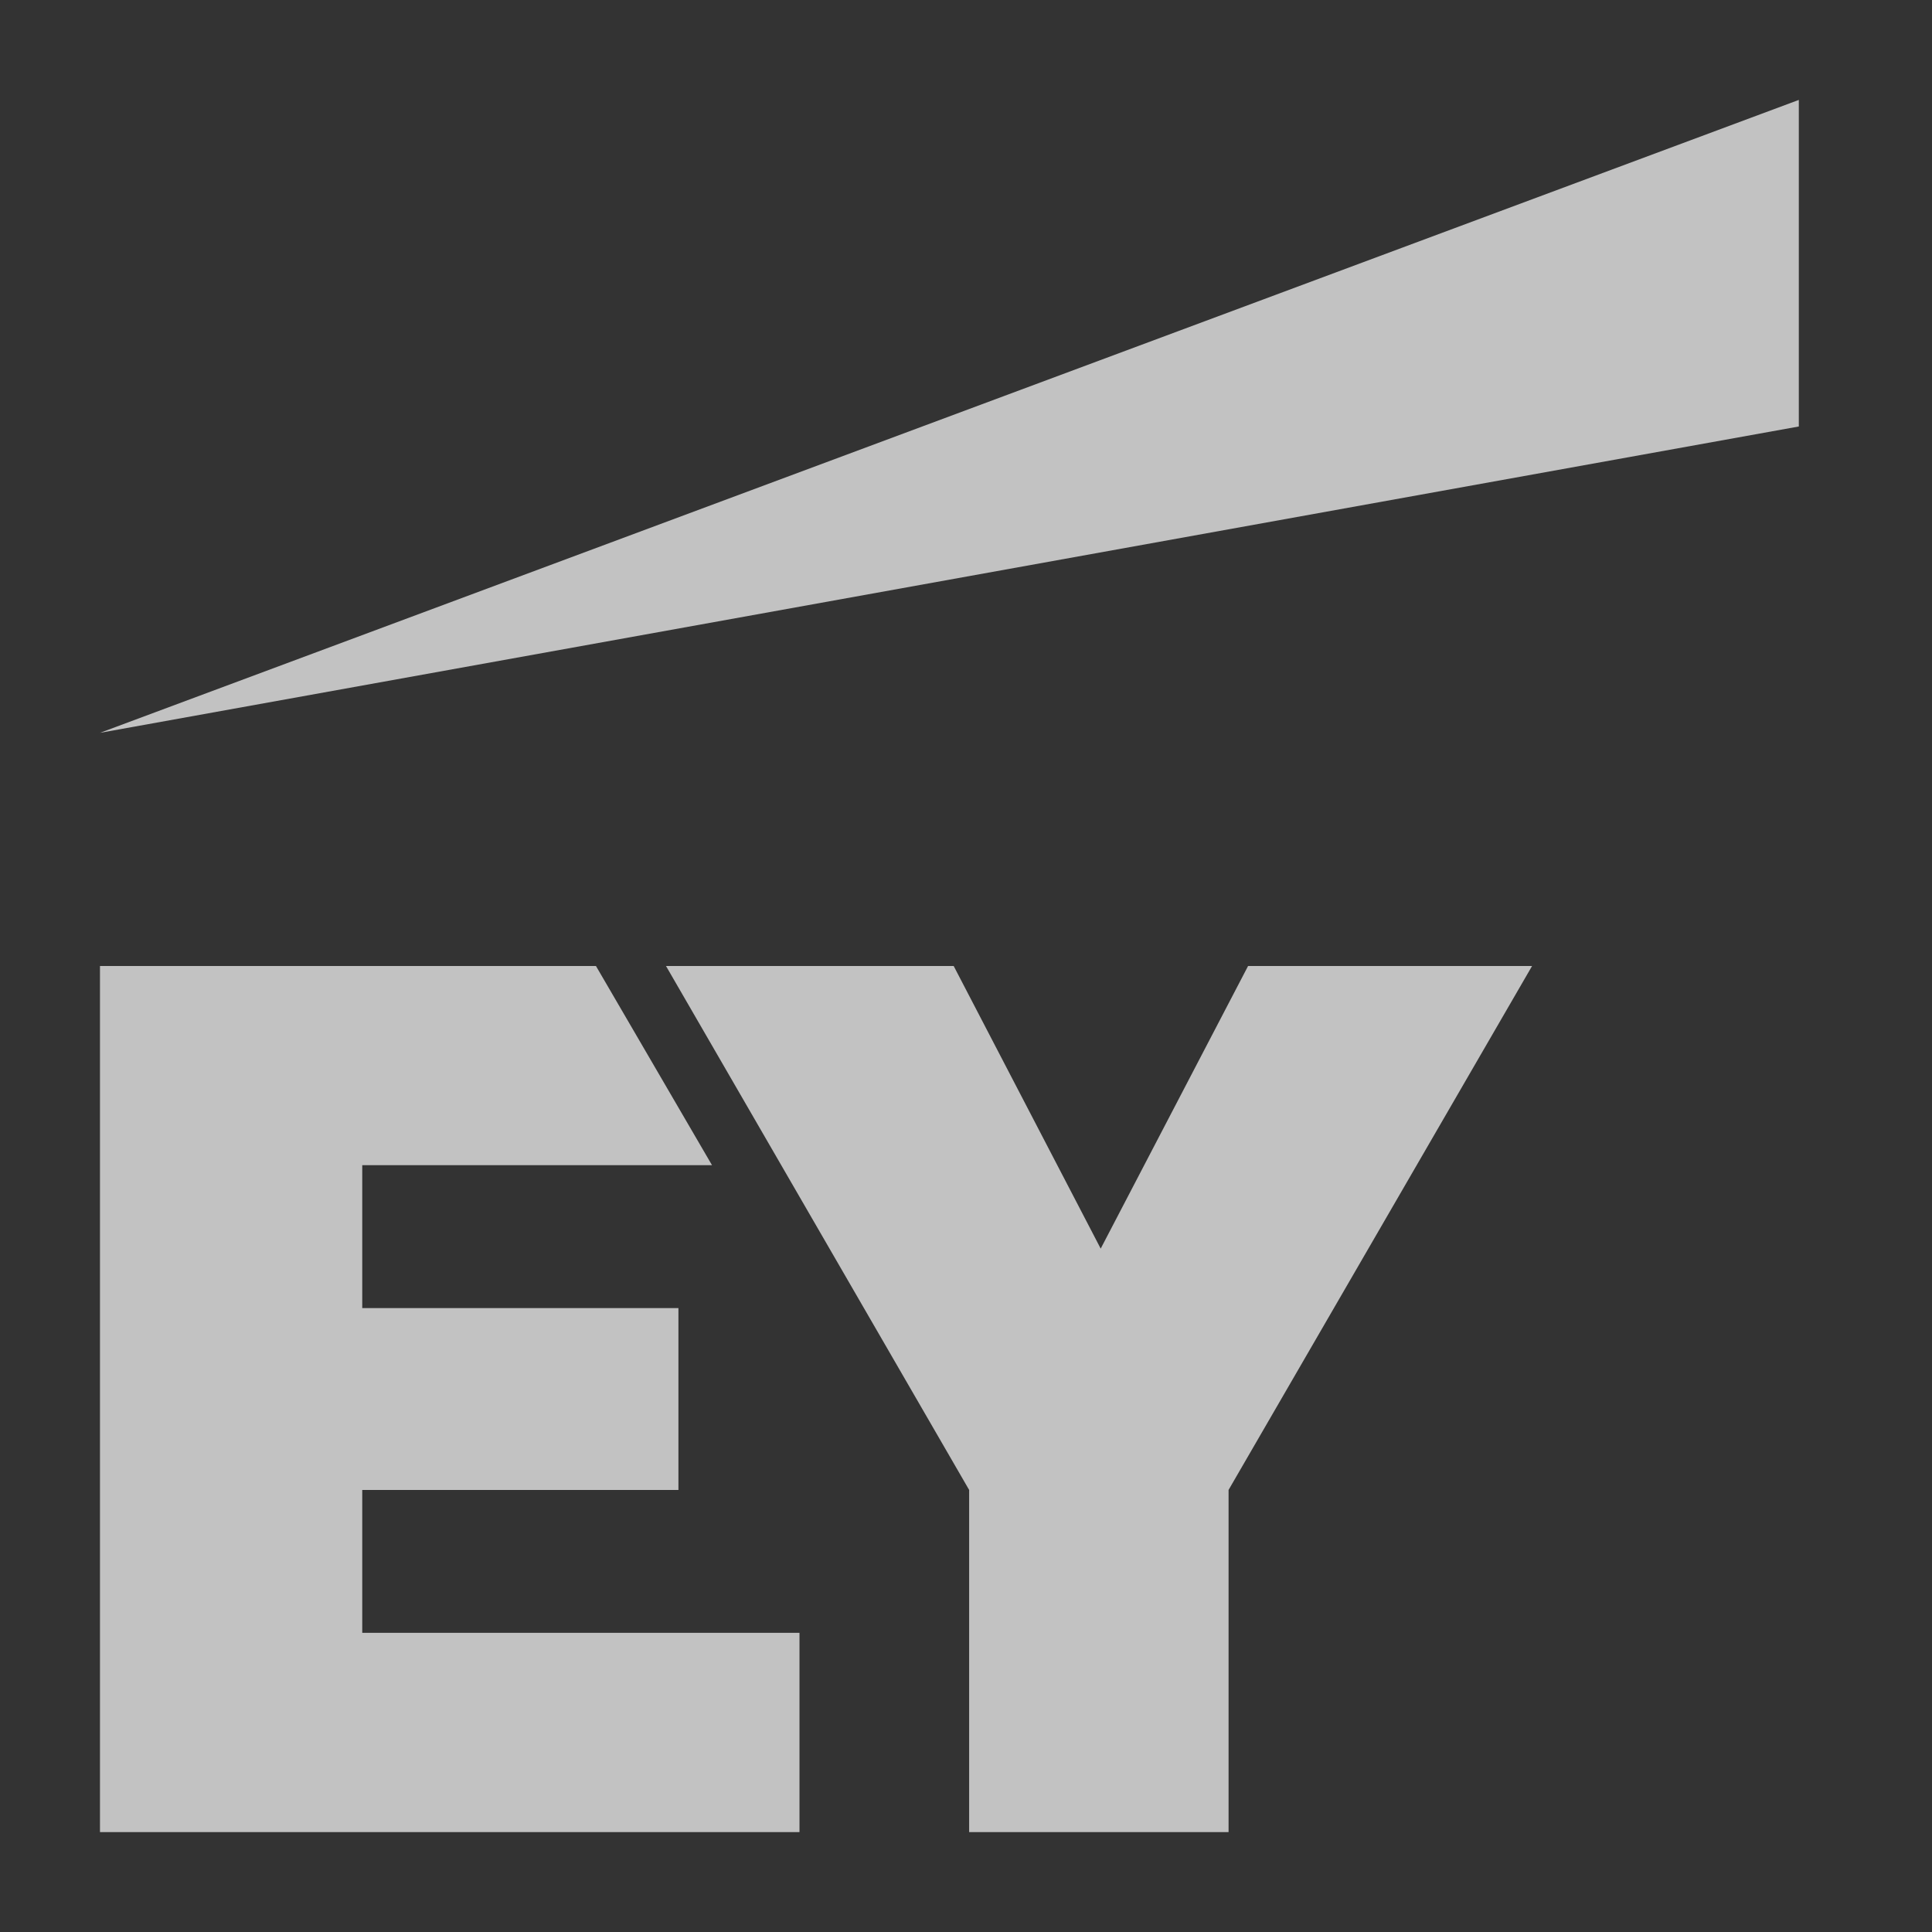
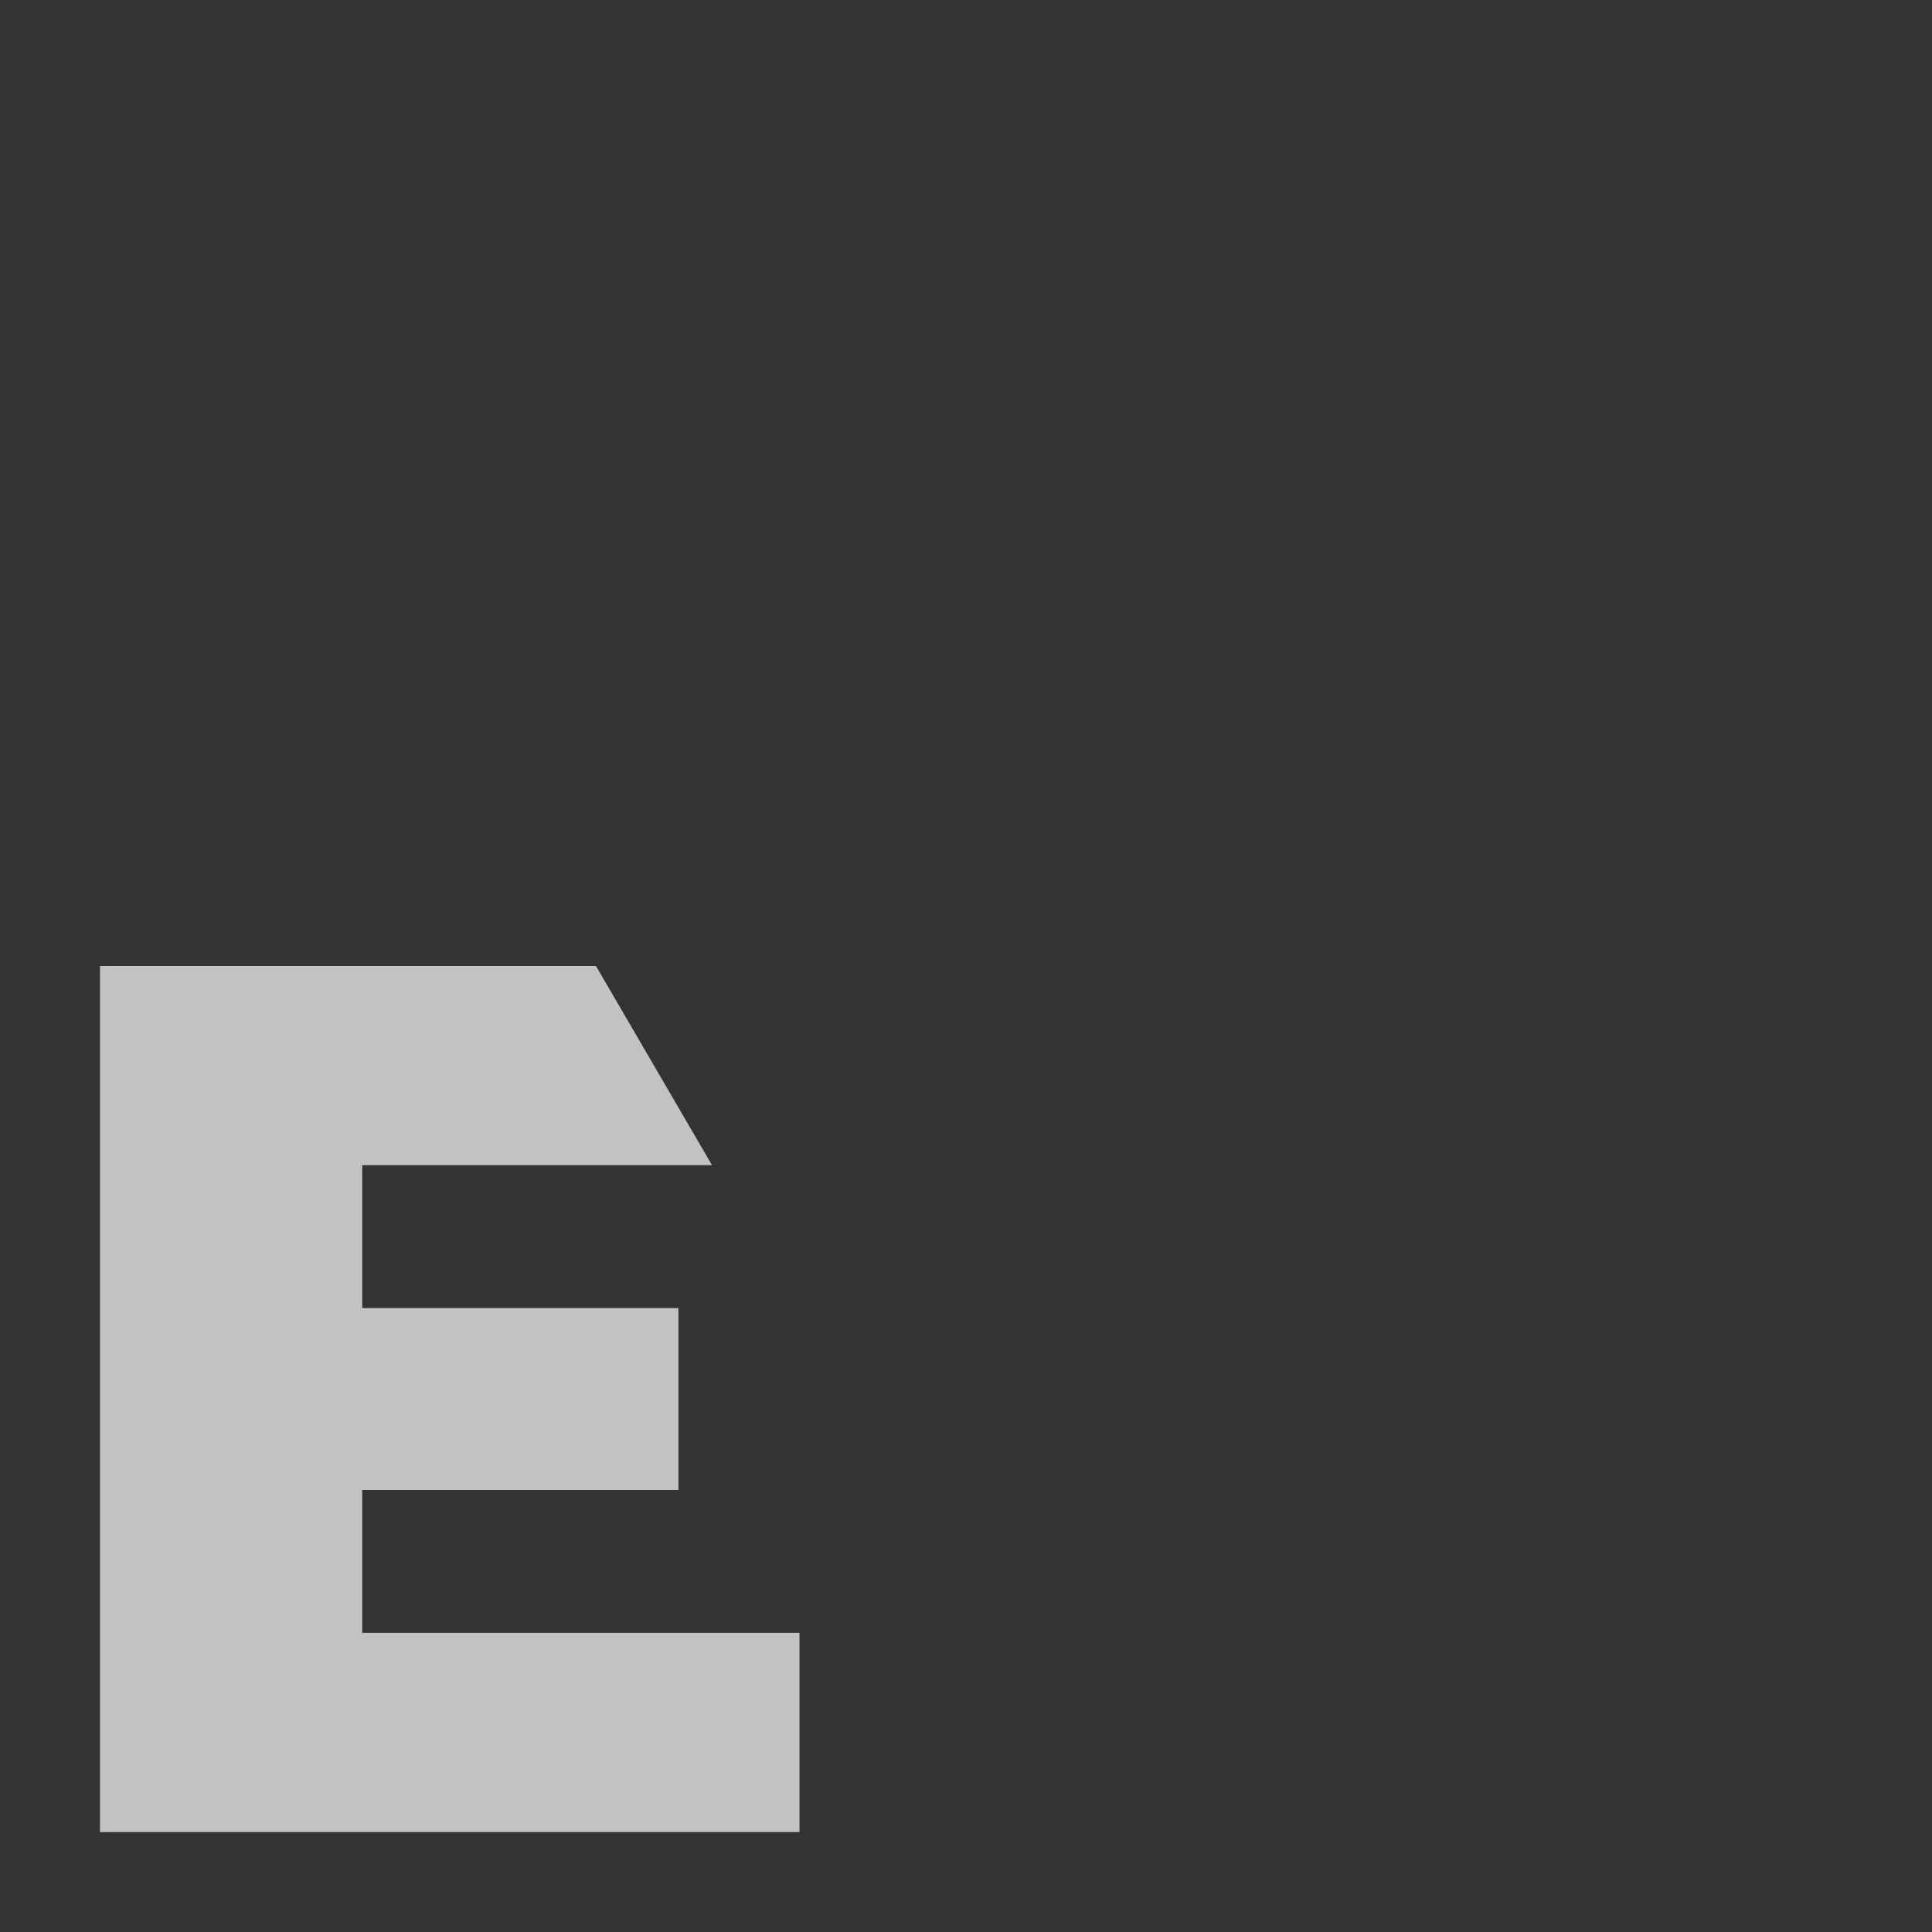
<svg xmlns="http://www.w3.org/2000/svg" width="32" height="32" viewBox="0 0 32 32" fill="none">
  <rect x="0" y="0" width="32" height="32" fill="#333333" stroke="none" />
  <g opacity="0.7">
    <path d="M6 24.678H11.237V21.666H6V19.299H11.793L9.871 16H1.656V30.345H13.242V27.045H6V24.678Z" fill="white" />
-     <path d="M20.672 16L18.231 20.681L15.796 16H11.031L16.052 24.678V30.345H20.349V24.678L25.376 16H20.672Z" fill="white" />
-     <path d="M29.794 1.655L1.656 12.138L29.794 7.064V1.655Z" fill="white" />
  </g>
</svg>